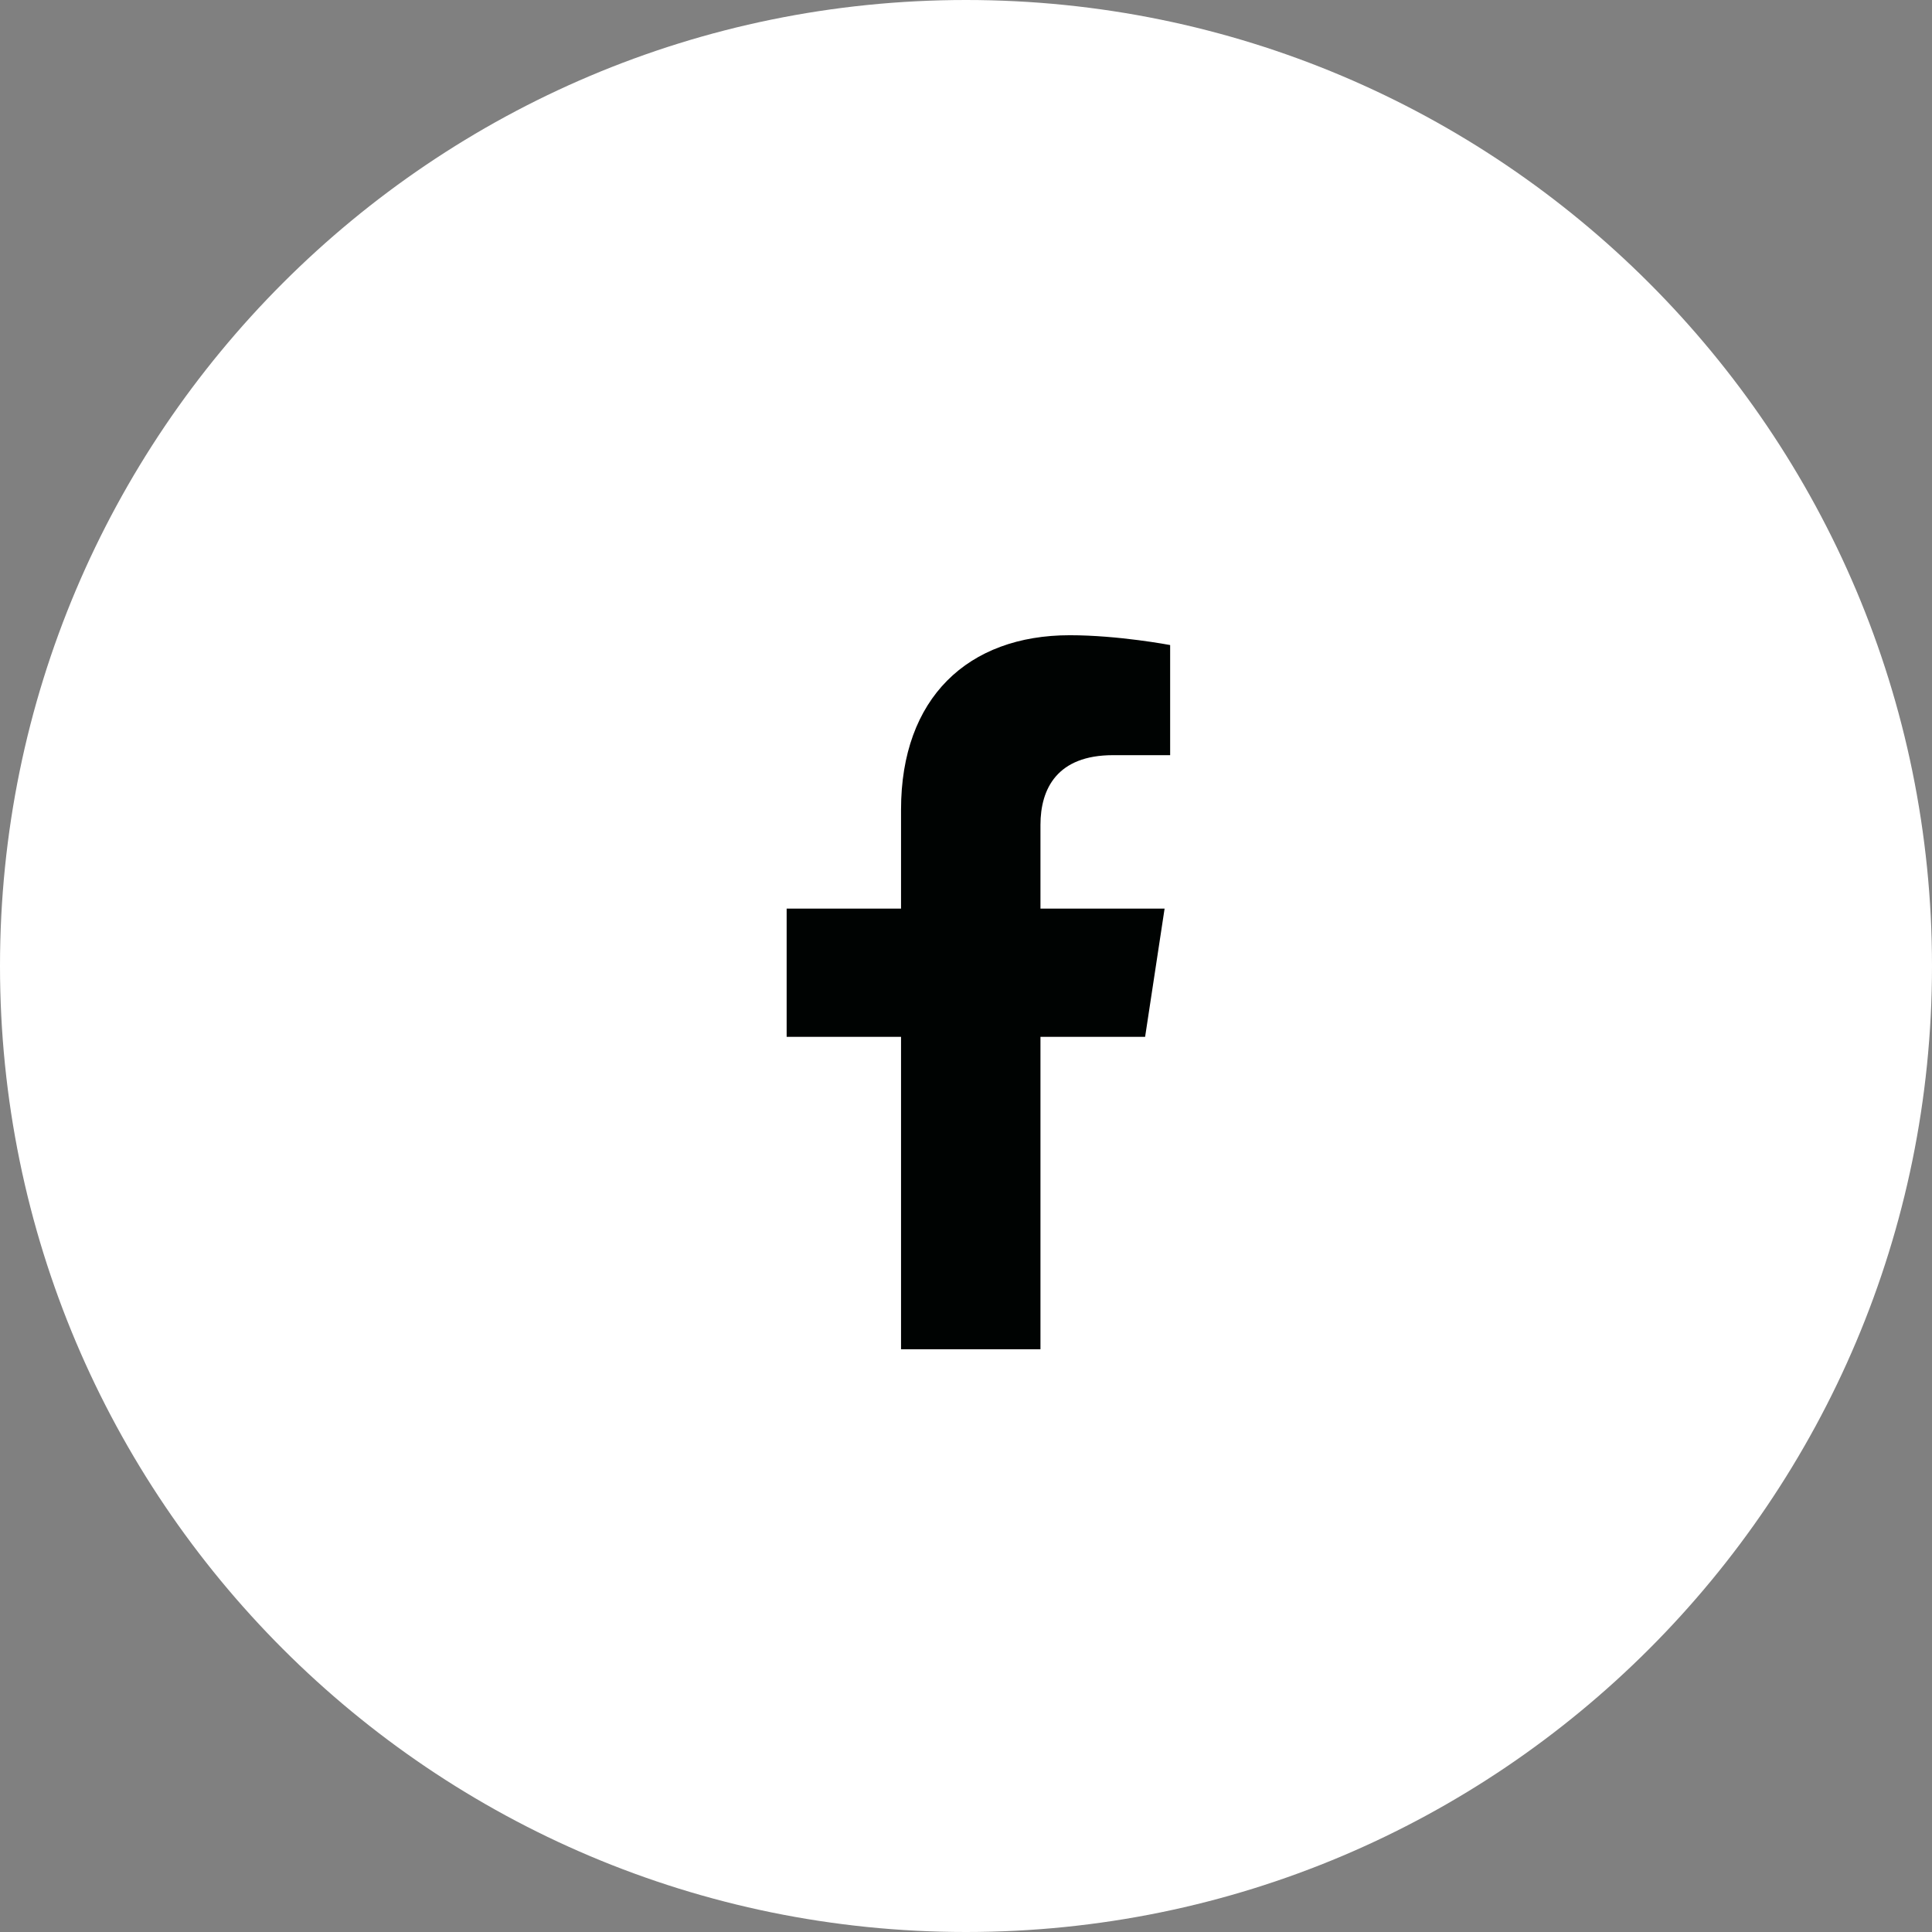
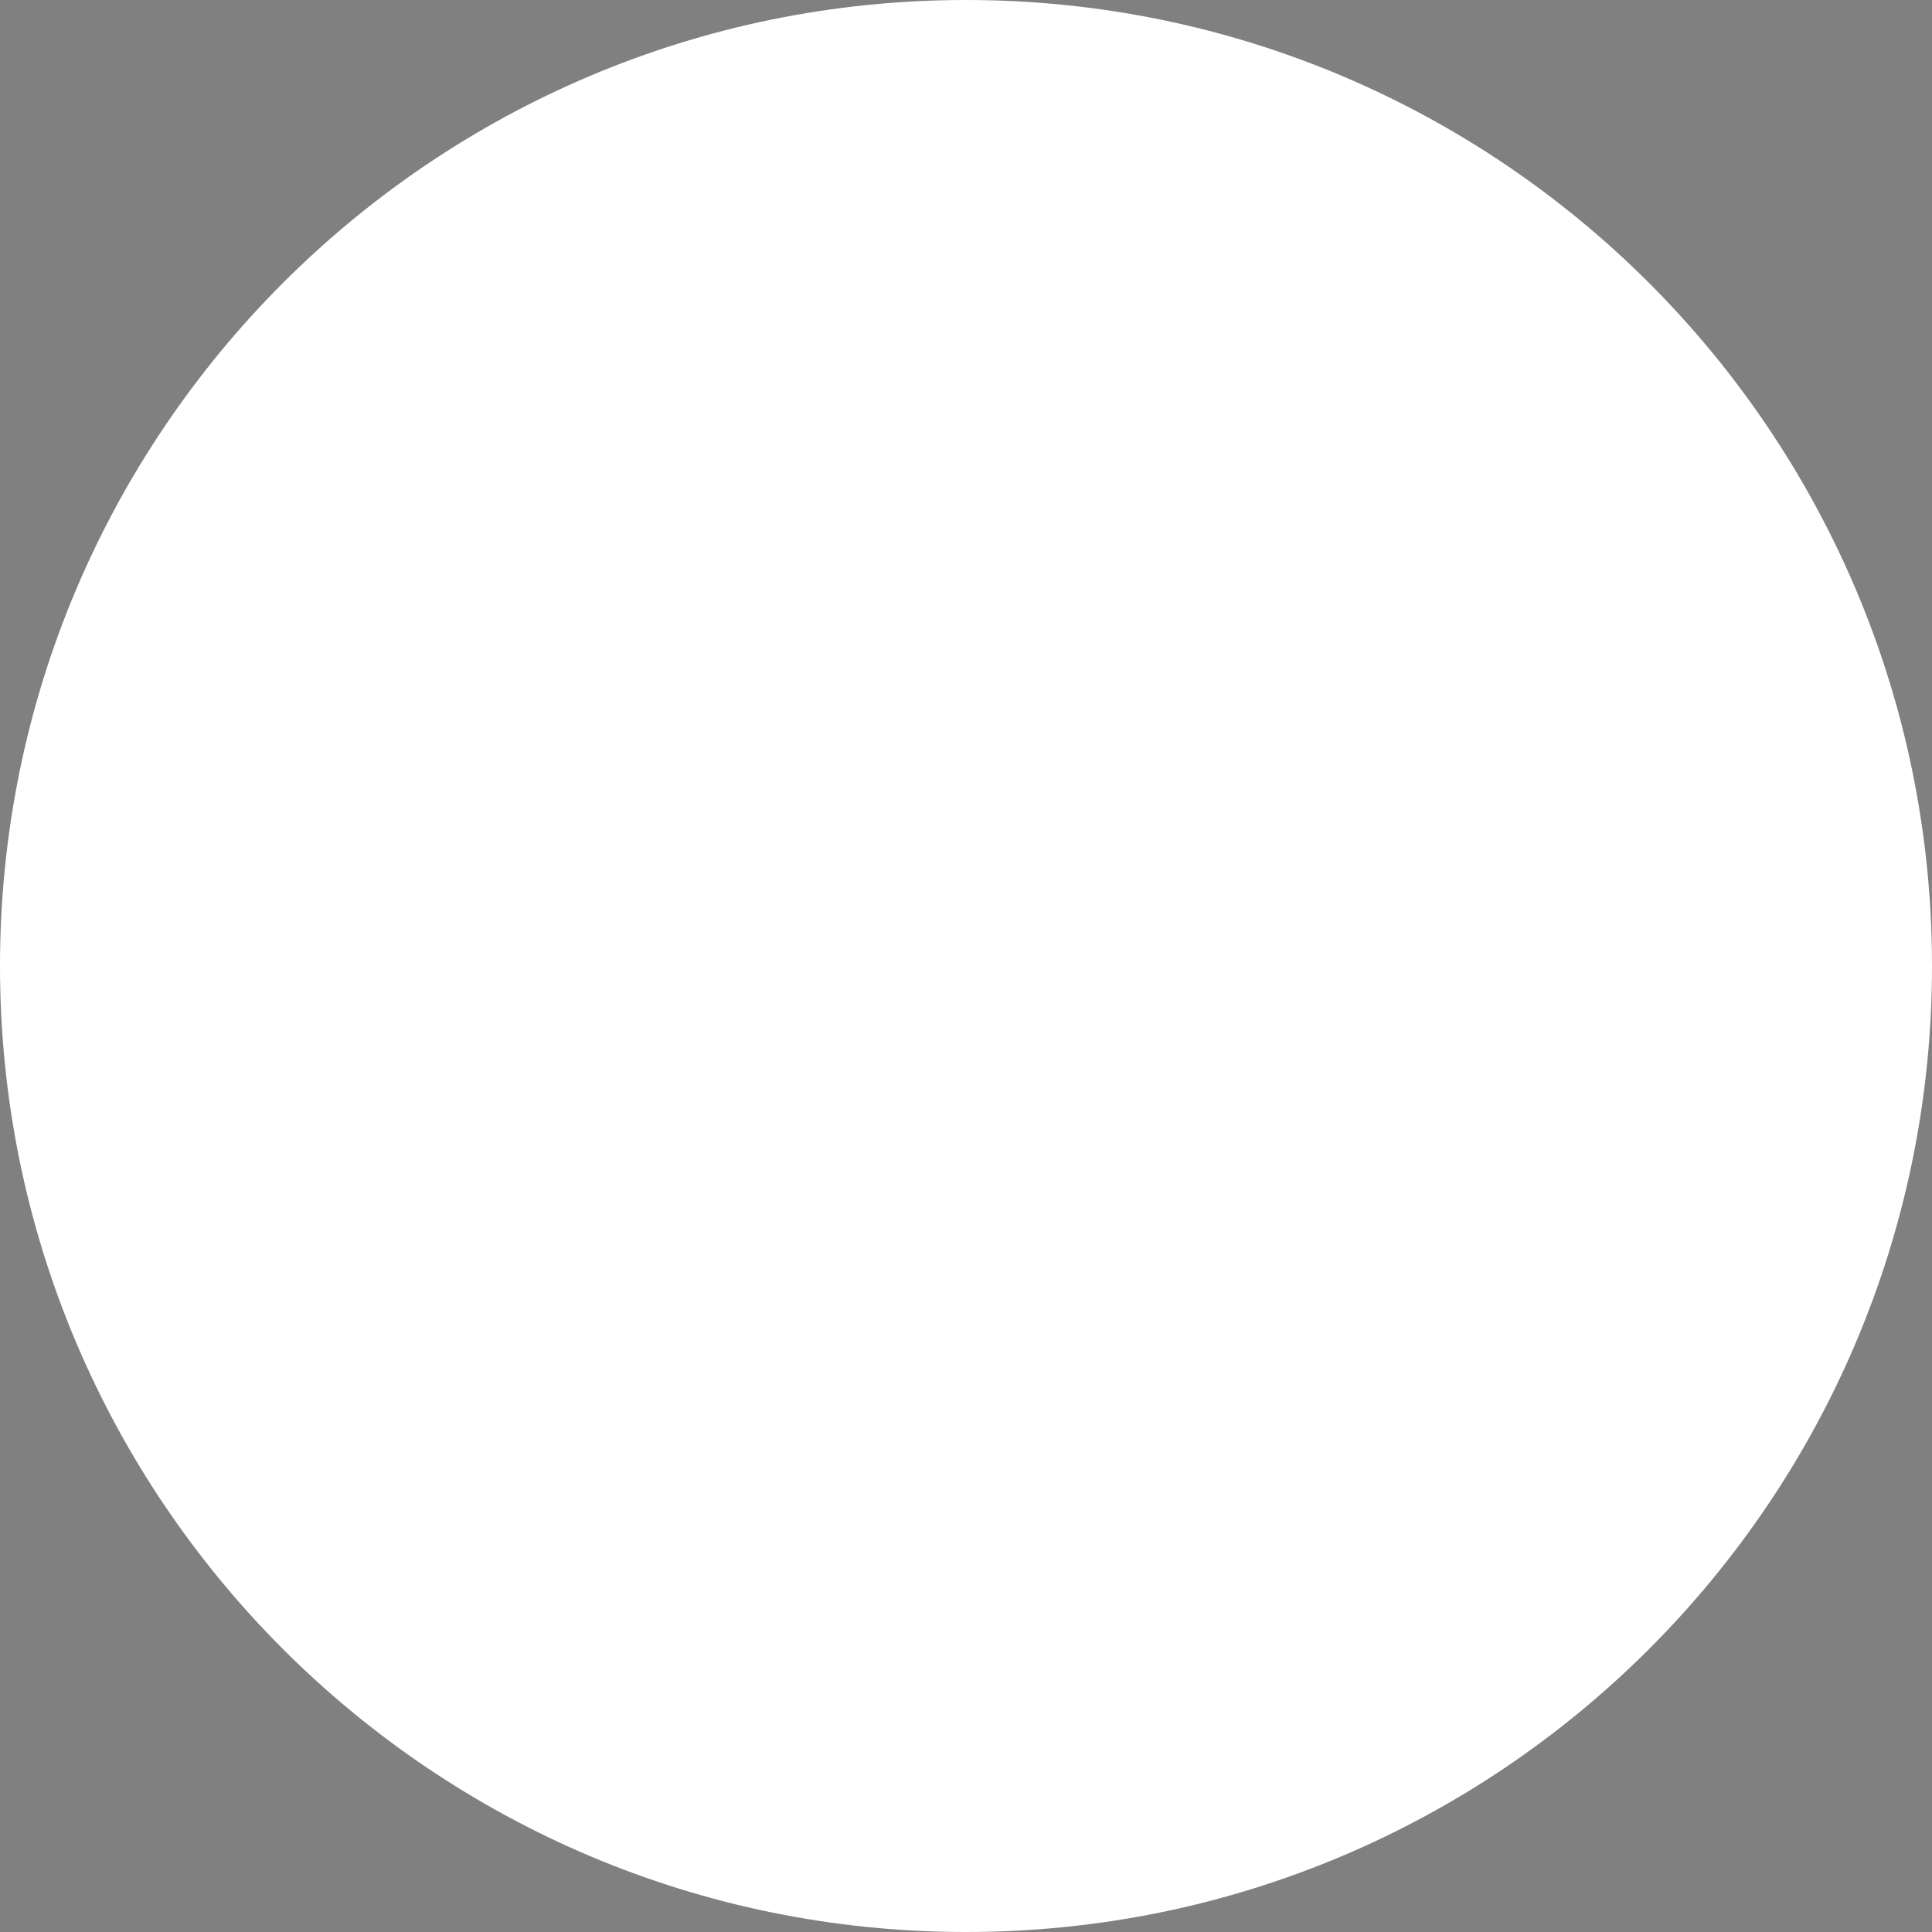
<svg xmlns="http://www.w3.org/2000/svg" width="24" height="24" viewBox="0 0 24 24" fill="none">
  <rect x="0" y="0" width="24" height="24" fill="#808080" stroke="none" />
  <g id="Vector">
    <path d="M0 12C0 5.373 5.373 0 12 0C18.627 0 24 5.373 24 12C24 18.627 18.627 24 12 24C5.373 24 0 18.627 0 12Z" fill="white" />
-     <path d="M14.225 12.88H12.925V16.761H11.193V12.88H9.772V11.287H11.193V10.057C11.193 8.671 12.024 7.891 13.289 7.891C13.895 7.891 14.536 8.013 14.536 8.013V9.381H13.826C13.133 9.381 12.925 9.797 12.925 10.247V11.287H14.467L14.225 12.88Z" fill="#000302" />
  </g>
</svg>